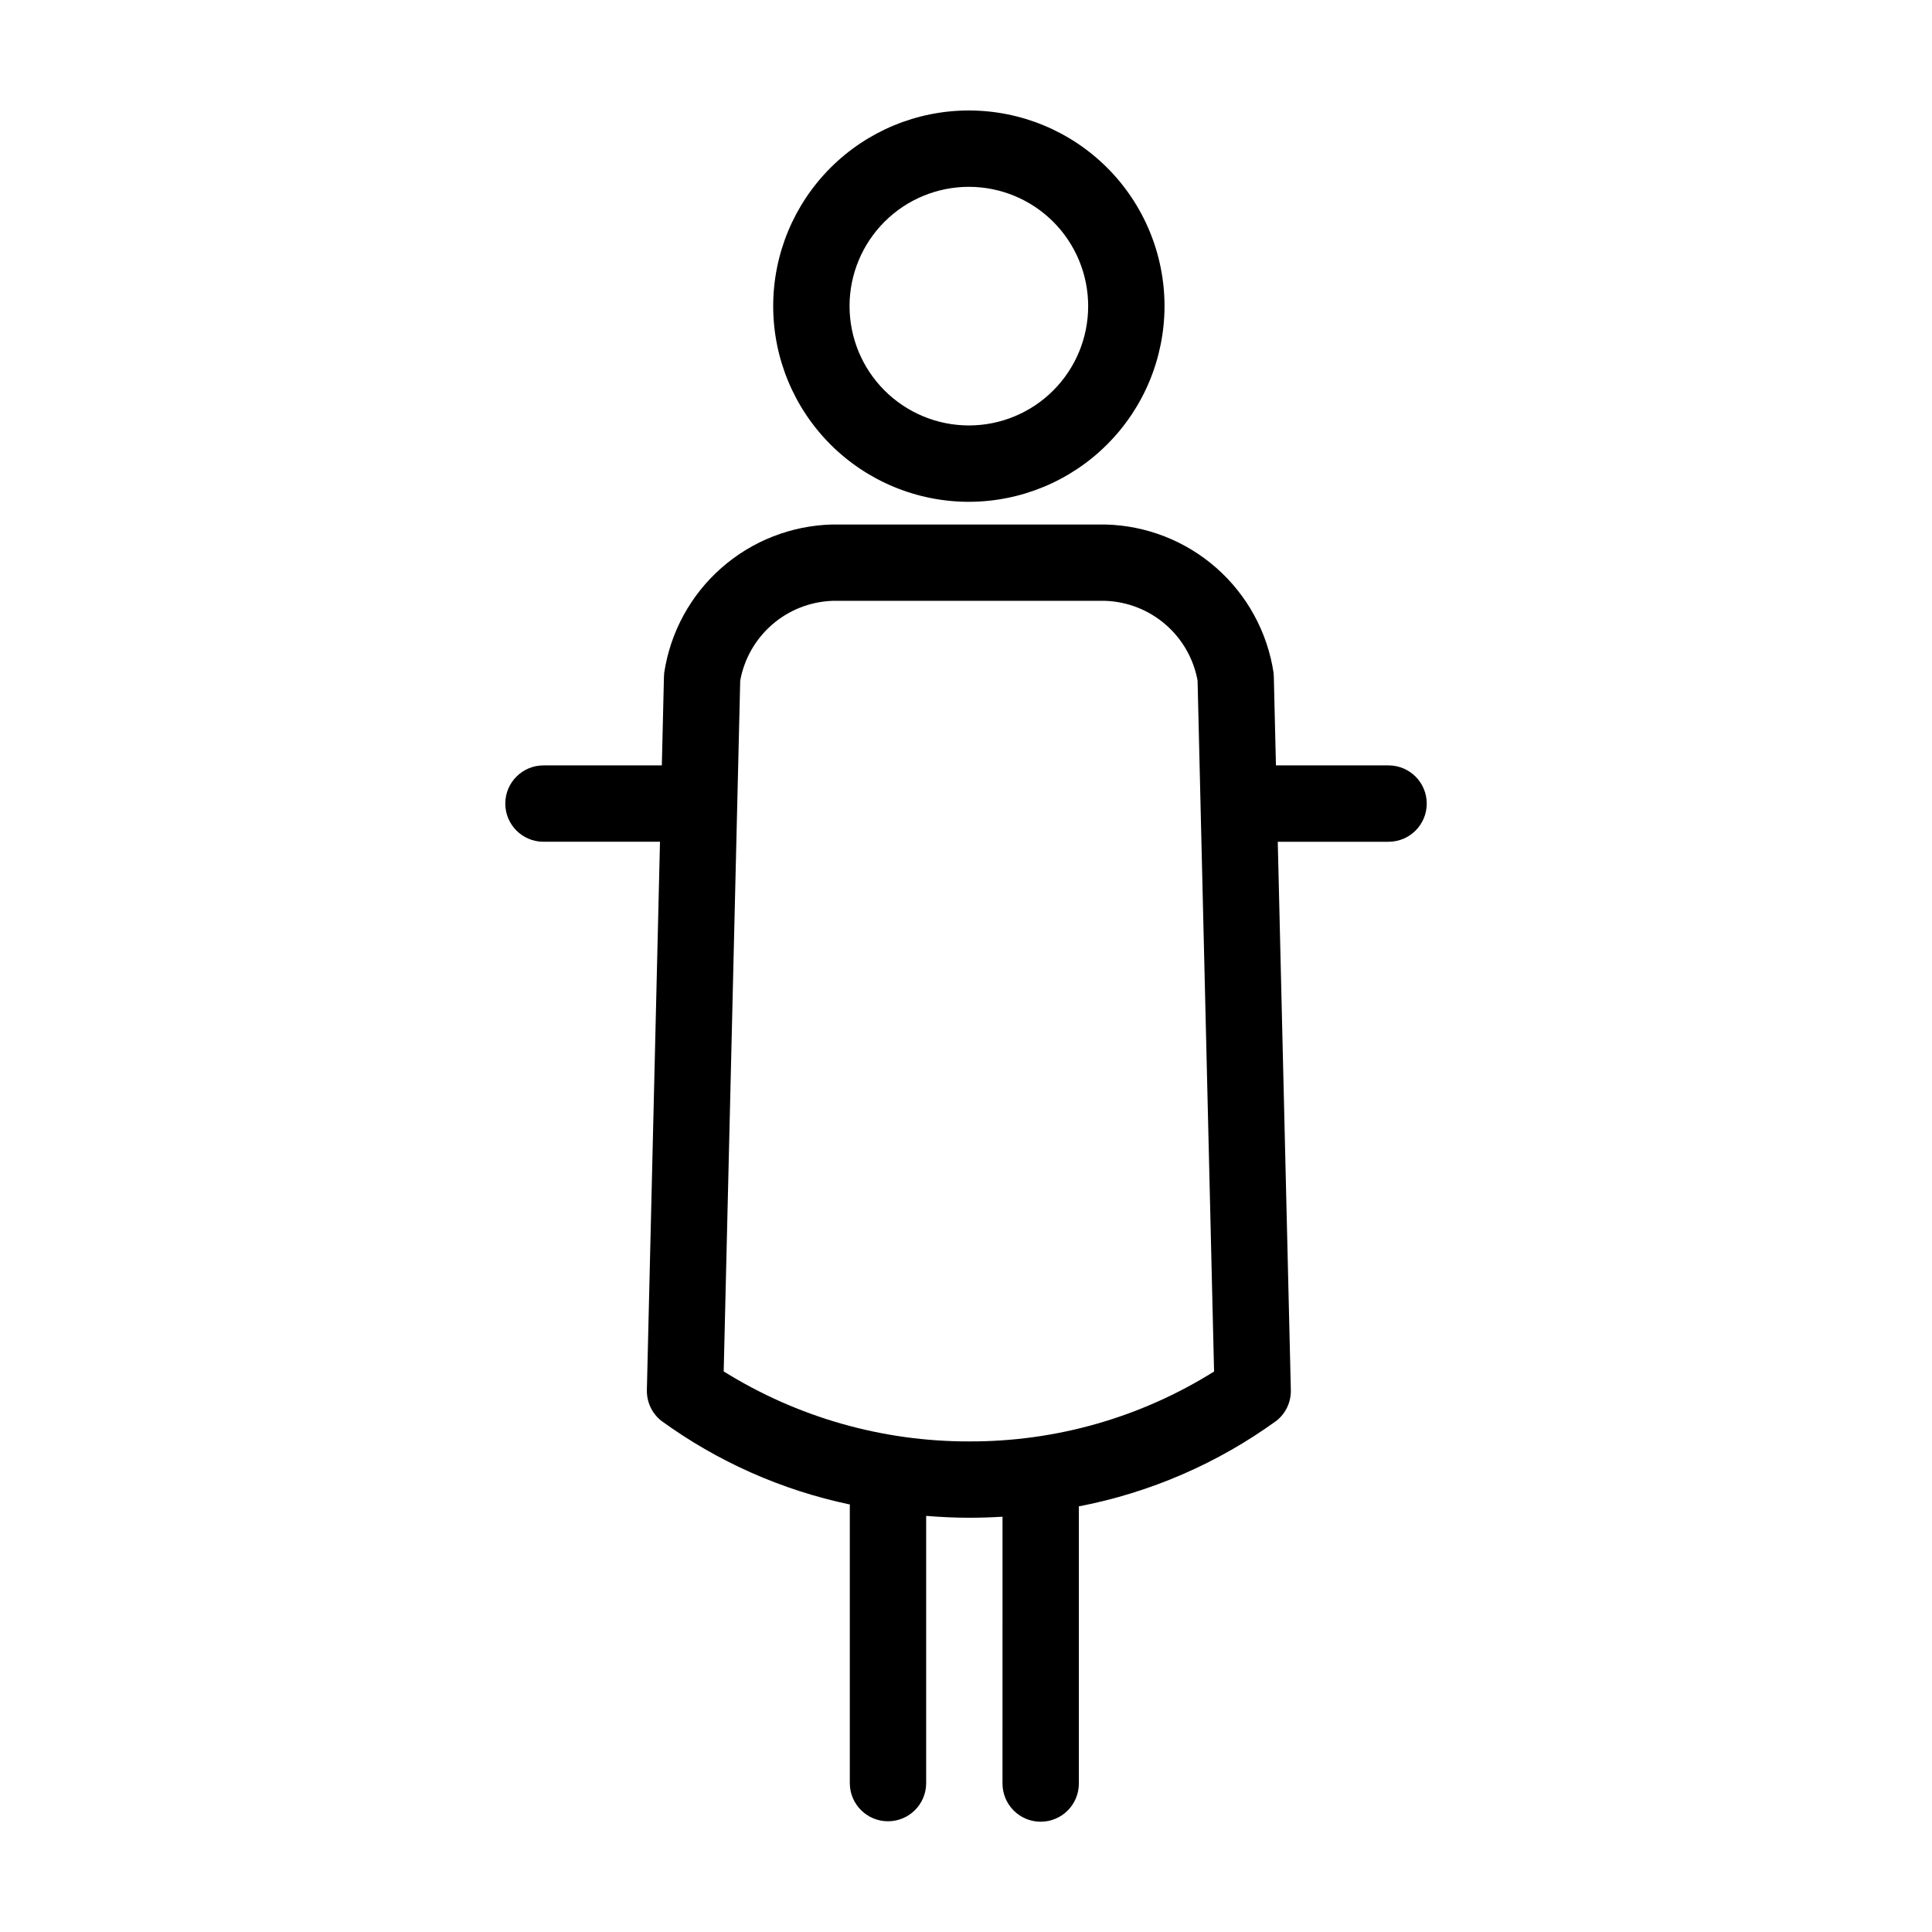
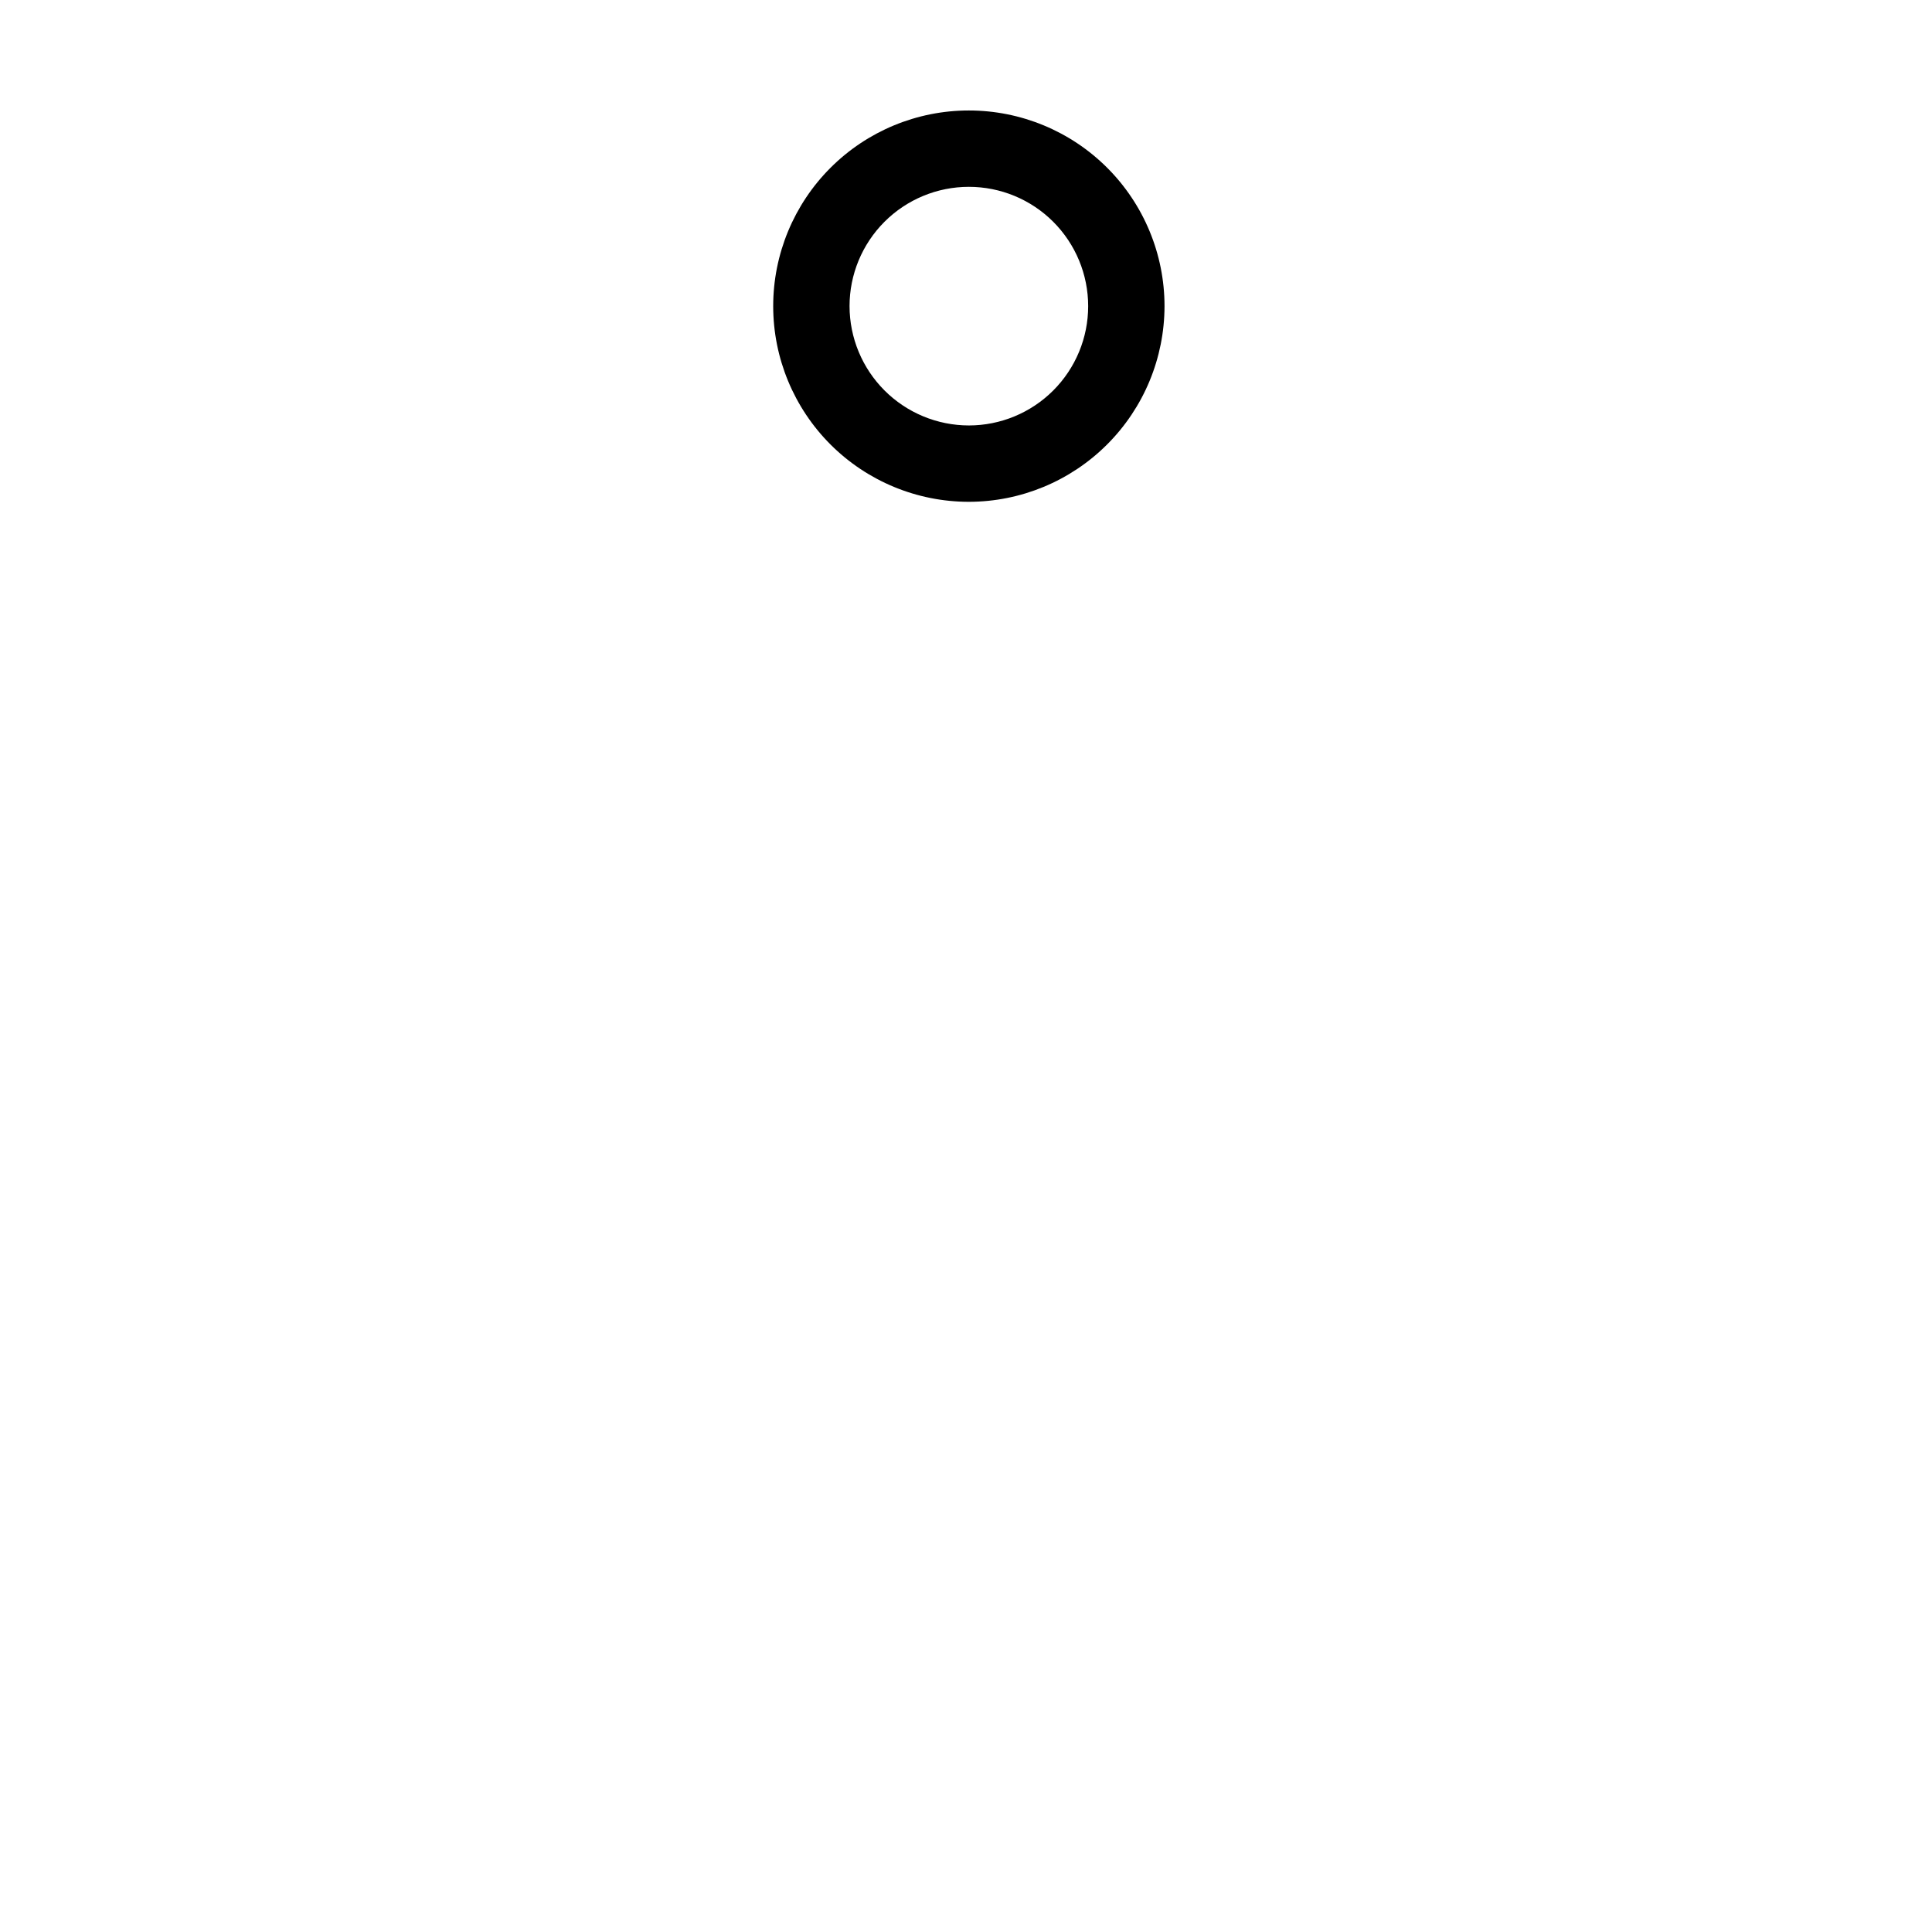
<svg xmlns="http://www.w3.org/2000/svg" fill="#000000" width="800px" height="800px" version="1.1" viewBox="144 144 512 512">
  <g>
    <path d="m452.61 225.13c0-13.75-5.465-26.941-15.188-36.664-9.727-9.723-22.914-15.188-36.668-15.188-13.75 0-26.941 5.465-36.664 15.191-9.723 9.723-15.188 22.914-15.184 36.664 0 13.754 5.465 26.941 15.188 36.668 9.727 9.723 22.918 15.184 36.668 15.184 13.746-0.016 26.926-5.484 36.645-15.207 9.723-9.719 15.188-22.898 15.203-36.648zm-83.473 0c0-8.383 3.332-16.426 9.262-22.355 5.93-5.93 13.969-9.262 22.355-9.262 8.387 0 16.43 3.328 22.359 9.258 5.93 5.93 9.262 13.973 9.262 22.355 0 8.387-3.328 16.43-9.258 22.359-5.93 5.93-13.969 9.262-22.355 9.266-8.383-0.008-16.422-3.344-22.352-9.27-5.93-5.93-9.262-13.965-9.273-22.352z" />
-     <path d="m512.04 346.84h-29.902l-0.562-23.539c-0.004-0.344-0.035-0.695-0.074-1.039h0.004c-1.633-10.742-6.996-20.566-15.148-27.746-8.152-7.18-18.578-11.258-29.438-11.516h-72.312c-10.859 0.258-21.285 4.332-29.438 11.516-8.152 7.18-13.516 17.004-15.141 27.746-0.039 0.344-0.066 0.695-0.074 1.039l-0.562 23.539h-31.426c-5.562 0.031-10.059 4.551-10.059 10.117s4.496 10.086 10.059 10.117h30.938l-3.477 145.29h0.004c-0.078 3.144 1.312 6.144 3.762 8.117 14.914 10.855 31.961 18.43 50.016 22.223v73.895c0.031 5.562 4.551 10.059 10.117 10.059 5.566 0 10.086-4.496 10.117-10.059v-70.871c3.672 0.289 7.418 0.492 11.324 0.492 3.039 0 6.008-0.098 8.91-0.273l-0.004 70.652c-0.016 2.691 1.043 5.281 2.941 7.191 1.898 1.91 4.481 2.984 7.176 2.984 2.695 0 5.277-1.074 7.176-2.984 1.898-1.91 2.957-4.5 2.941-7.191v-73.395c18.93-3.644 36.824-11.406 52.426-22.73 2.445-1.969 3.836-4.969 3.754-8.109l-3.465-145.29h29.418c5.566-0.031 10.062-4.551 10.062-10.117s-4.496-10.086-10.062-10.117zm-111.27 179.15c-22.973 0.035-45.492-6.398-64.984-18.555l4.379-183.08h0.004c1.055-5.781 4.055-11.027 8.5-14.867 4.445-3.844 10.07-6.051 15.941-6.258h72.312c5.871 0.207 11.496 2.414 15.945 6.258 4.445 3.84 7.445 9.086 8.504 14.867l4.371 183.11h-0.004c-19.465 12.203-41.996 18.625-64.969 18.523z" />
  </g>
</svg>